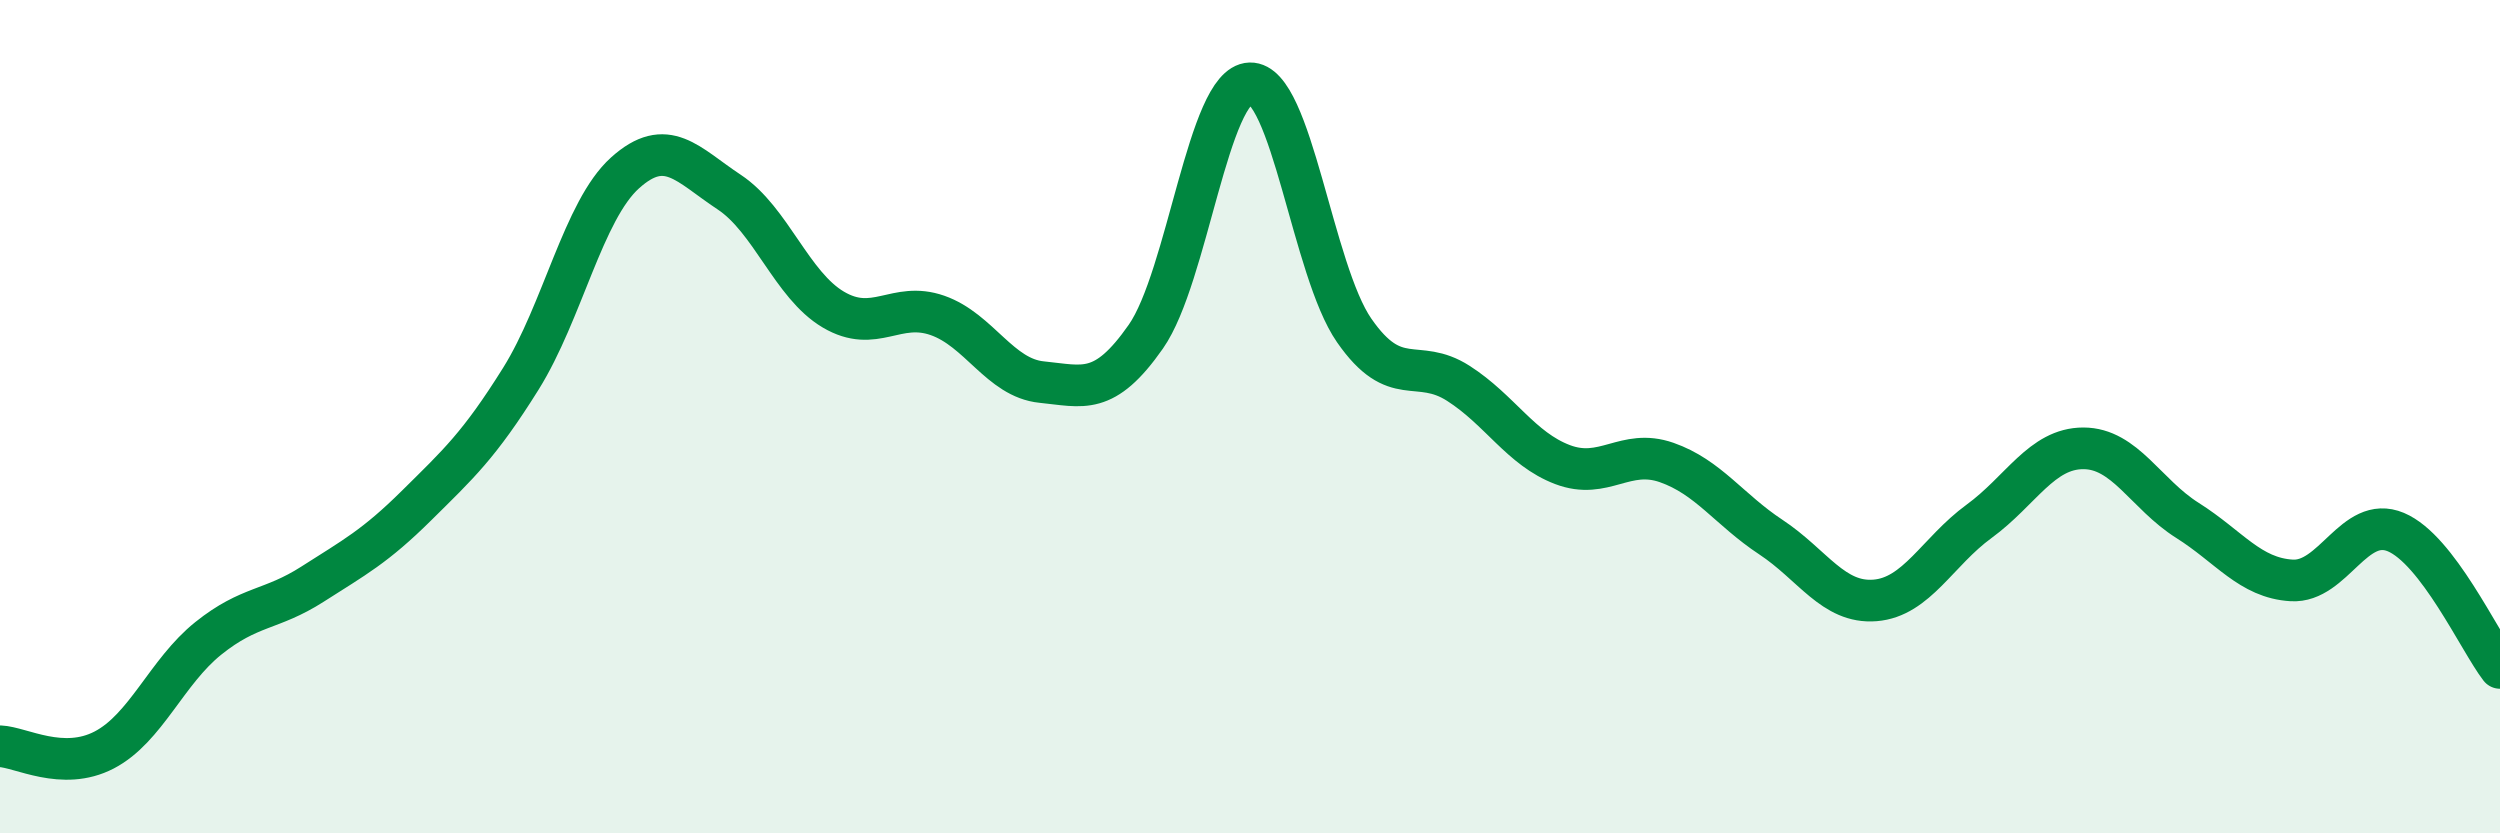
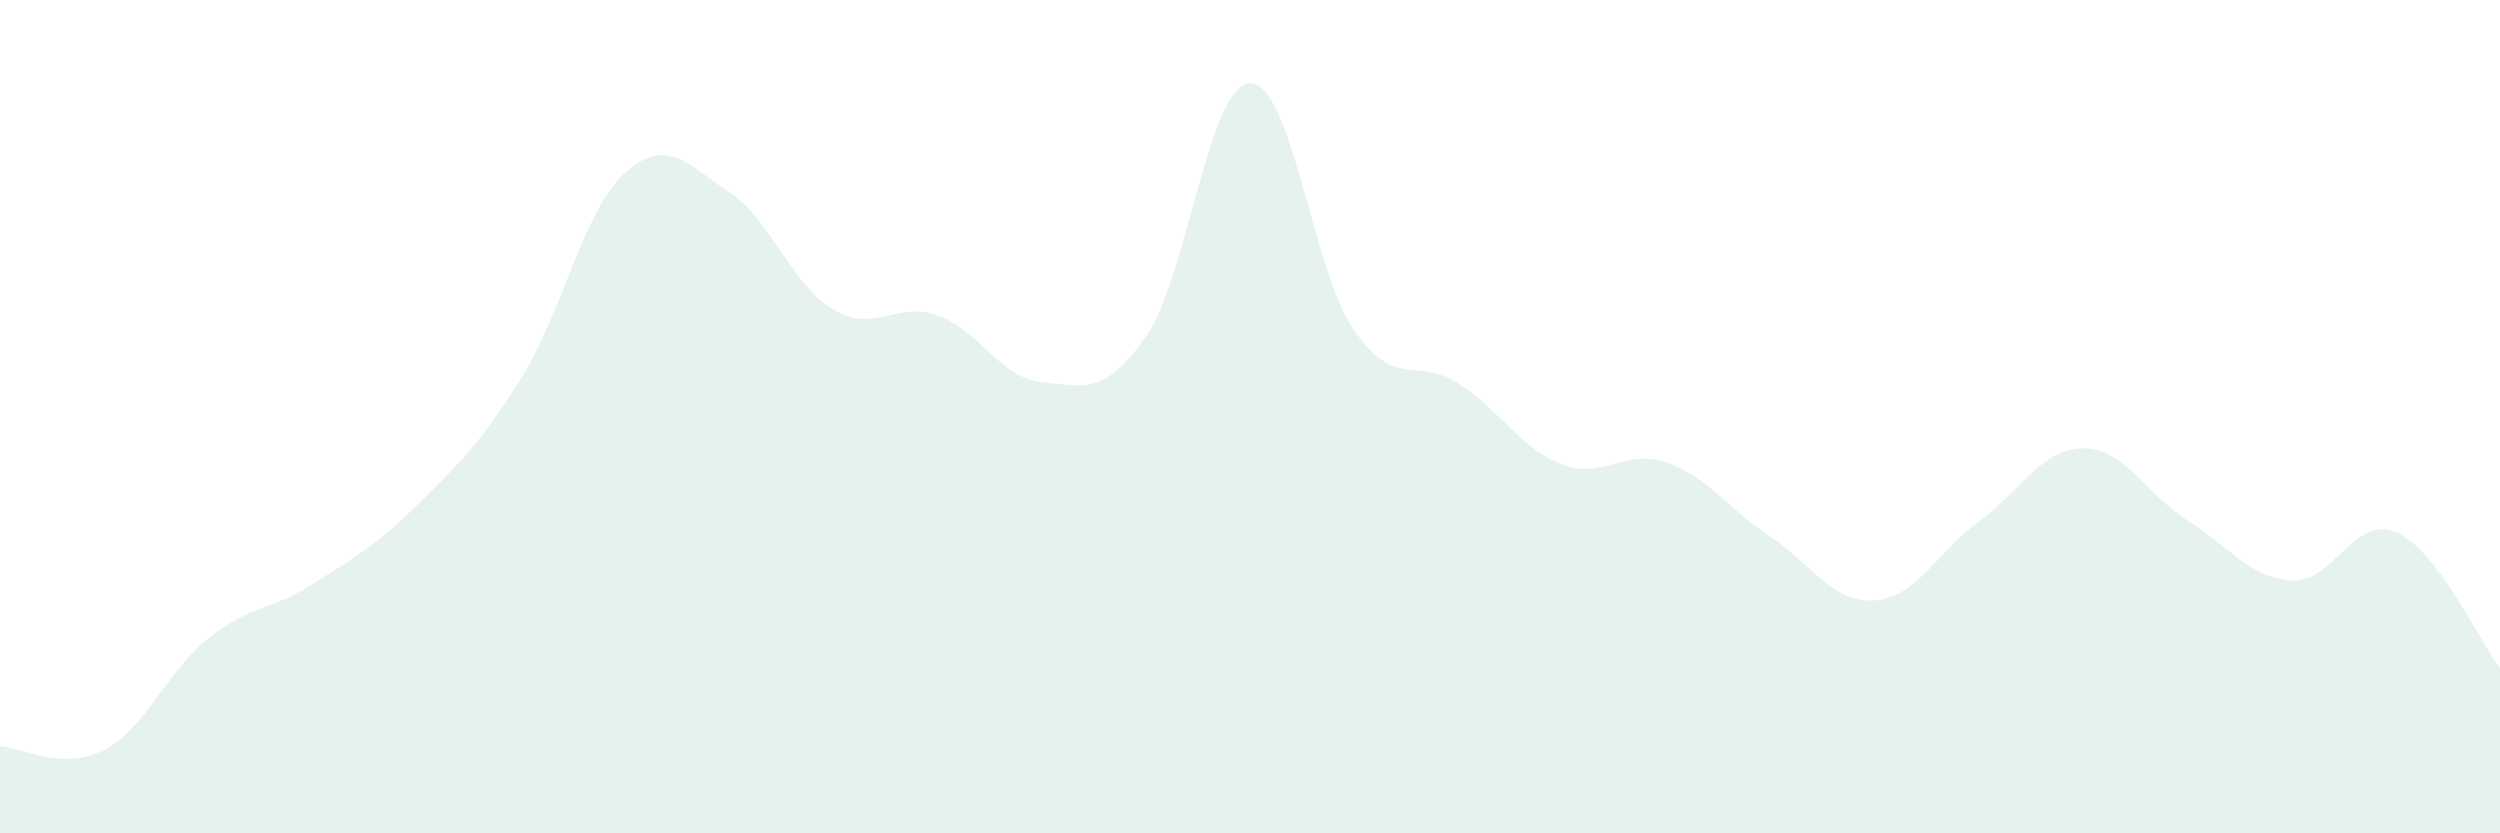
<svg xmlns="http://www.w3.org/2000/svg" width="60" height="20" viewBox="0 0 60 20">
  <path d="M 0,17.91 C 0.5,17.93 1.5,18.52 2.5,18 C 3.5,17.48 4,16.12 5,15.32 C 6,14.52 6.5,14.66 7.5,14.02 C 8.5,13.38 9,13.12 10,12.13 C 11,11.14 11.5,10.69 12.5,9.09 C 13.5,7.49 14,5.05 15,4.15 C 16,3.25 16.5,3.95 17.5,4.61 C 18.5,5.27 19,6.84 20,7.43 C 21,8.02 21.5,7.22 22.5,7.57 C 23.5,7.92 24,9.07 25,9.17 C 26,9.27 26.5,9.51 27.5,8.08 C 28.5,6.65 29,2.03 30,2 C 31,1.97 31.5,6.49 32.5,7.93 C 33.5,9.37 34,8.56 35,9.2 C 36,9.84 36.5,10.77 37.5,11.15 C 38.5,11.53 39,10.75 40,11.1 C 41,11.45 41.5,12.23 42.5,12.89 C 43.5,13.55 44,14.49 45,14.41 C 46,14.33 46.5,13.24 47.5,12.51 C 48.5,11.78 49,10.76 50,10.76 C 51,10.76 51.5,11.86 52.5,12.49 C 53.5,13.12 54,13.87 55,13.93 C 56,13.99 56.5,12.35 57.5,12.77 C 58.5,13.19 59.5,15.38 60,16.03L60 20L0 20Z" fill="#008740" opacity="0.1" stroke-linecap="round" stroke-linejoin="round" />
-   <path d="M 0,17.91 C 0.5,17.93 1.5,18.52 2.5,18 C 3.5,17.48 4,16.12 5,15.32 C 6,14.52 6.5,14.66 7.5,14.02 C 8.5,13.38 9,13.12 10,12.13 C 11,11.14 11.5,10.69 12.5,9.09 C 13.5,7.49 14,5.05 15,4.15 C 16,3.25 16.5,3.95 17.5,4.61 C 18.5,5.27 19,6.84 20,7.43 C 21,8.02 21.5,7.22 22.5,7.57 C 23.5,7.92 24,9.07 25,9.17 C 26,9.27 26.5,9.51 27.5,8.08 C 28.5,6.65 29,2.03 30,2 C 31,1.97 31.5,6.49 32.5,7.93 C 33.5,9.37 34,8.56 35,9.2 C 36,9.84 36.5,10.77 37.5,11.15 C 38.5,11.53 39,10.75 40,11.1 C 41,11.45 41.5,12.23 42.5,12.89 C 43.5,13.55 44,14.49 45,14.41 C 46,14.33 46.5,13.24 47.5,12.51 C 48.5,11.78 49,10.76 50,10.76 C 51,10.76 51.5,11.86 52.5,12.49 C 53.5,13.12 54,13.87 55,13.93 C 56,13.99 56.5,12.35 57.5,12.77 C 58.5,13.19 59.5,15.38 60,16.03" stroke="#008740" stroke-width="1" fill="none" stroke-linecap="round" stroke-linejoin="round" />
</svg>